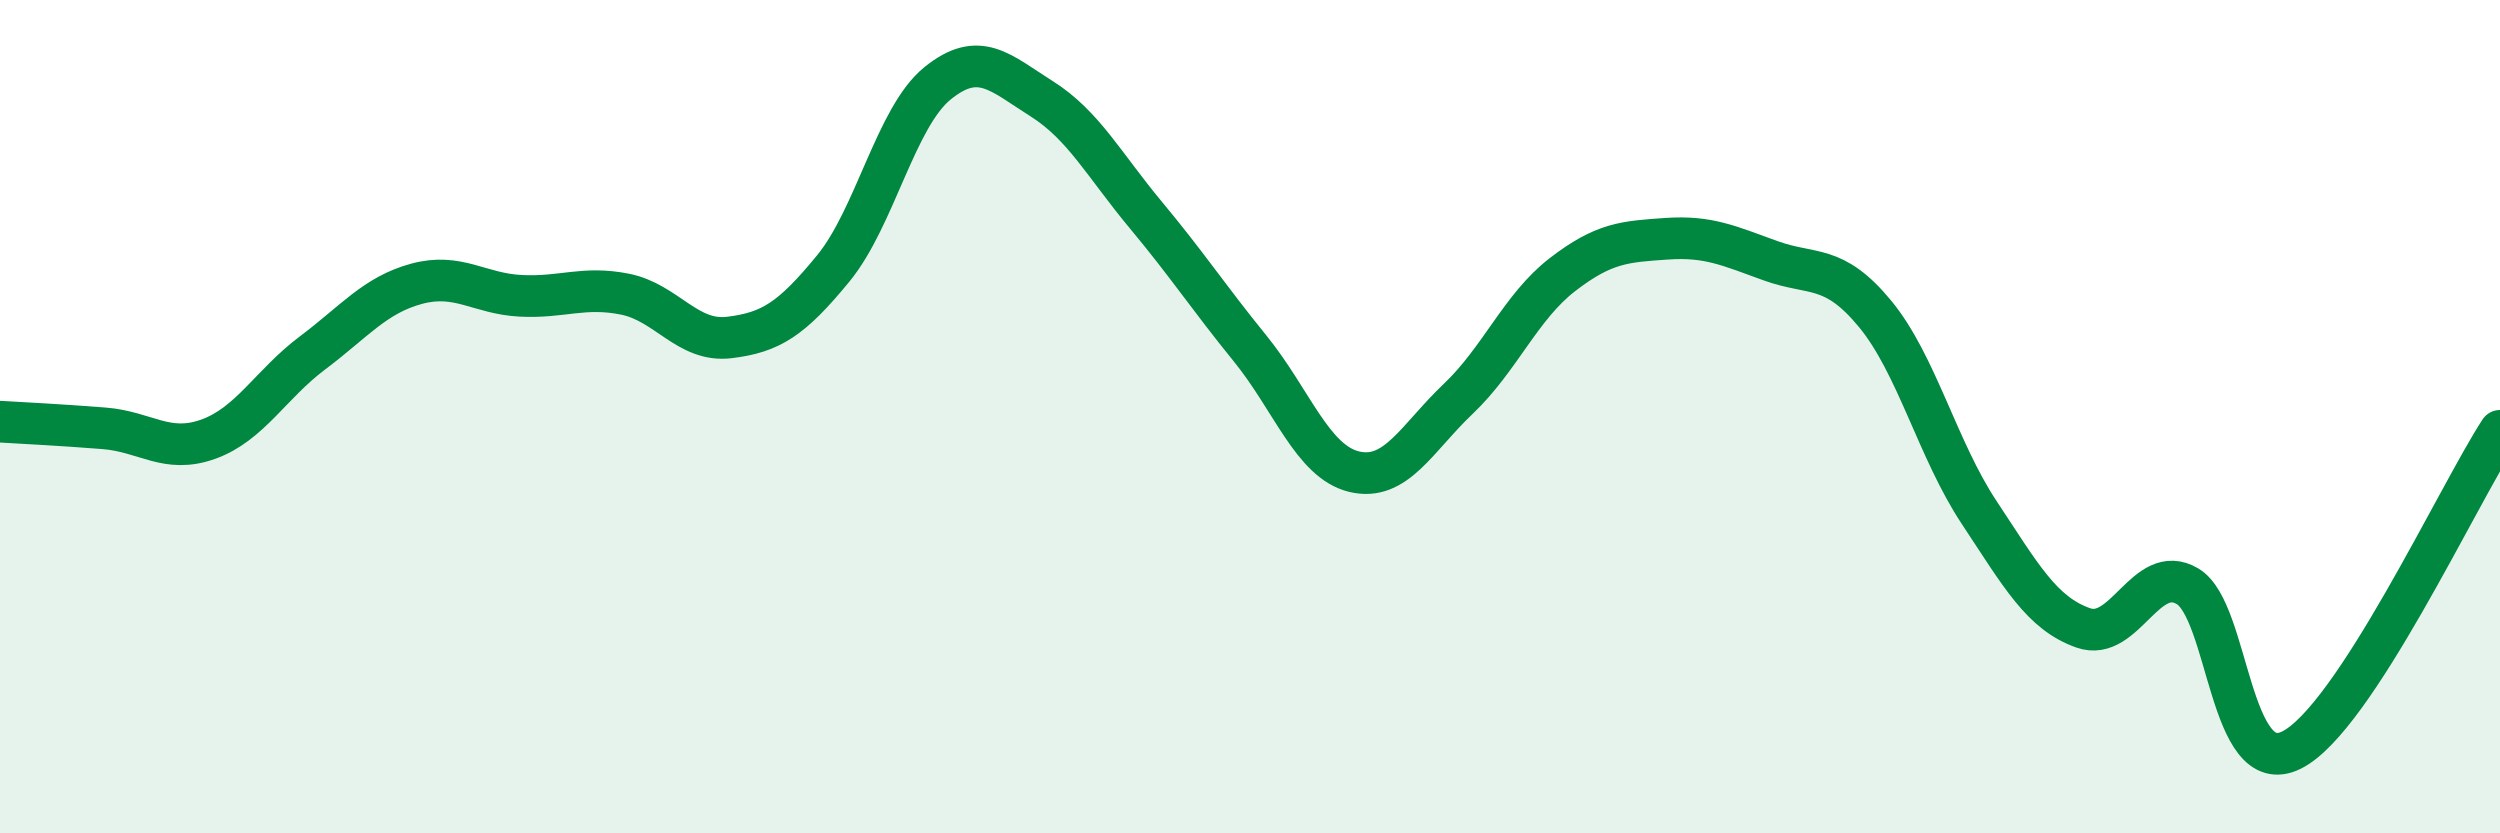
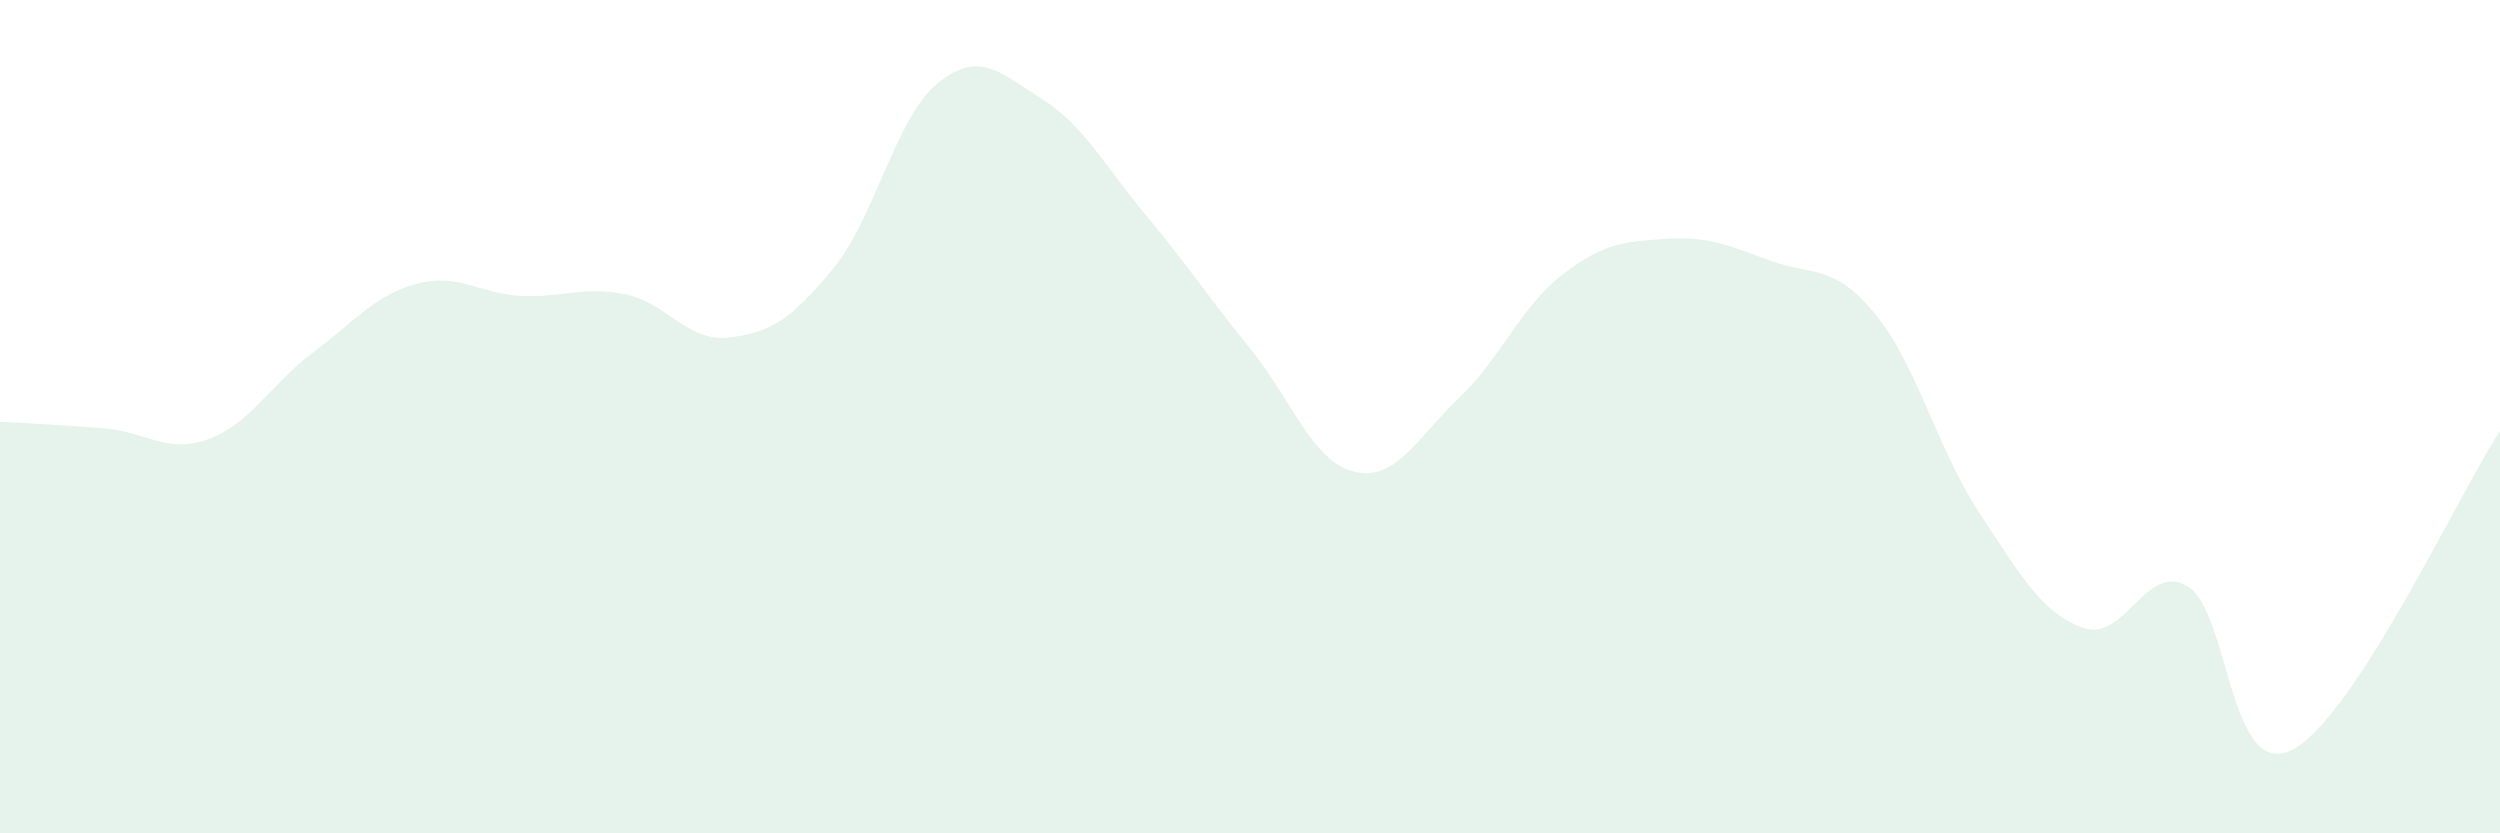
<svg xmlns="http://www.w3.org/2000/svg" width="60" height="20" viewBox="0 0 60 20">
  <path d="M 0,10.12 C 0.5,10.15 1.5,10.2 2.5,10.28 C 3.5,10.36 4,10.9 5,10.54 C 6,10.18 6.5,9.22 7.5,8.47 C 8.5,7.72 9,7.08 10,6.81 C 11,6.54 11.5,7.05 12.5,7.1 C 13.5,7.15 14,6.86 15,7.06 C 16,7.26 16.5,8.22 17.5,8.1 C 18.5,7.98 19,7.66 20,6.44 C 21,5.22 21.5,2.81 22.5,2 C 23.5,1.19 24,1.74 25,2.37 C 26,3 26.5,3.96 27.5,5.16 C 28.5,6.36 29,7.13 30,8.36 C 31,9.59 31.5,11.08 32.5,11.32 C 33.5,11.56 34,10.52 35,9.57 C 36,8.62 36.5,7.36 37.5,6.59 C 38.5,5.82 39,5.8 40,5.73 C 41,5.66 41.5,5.9 42.5,6.26 C 43.5,6.62 44,6.32 45,7.53 C 46,8.74 46.5,10.79 47.5,12.3 C 48.5,13.81 49,14.72 50,15.07 C 51,15.42 51.5,13.48 52.5,14.07 C 53.5,14.66 53.5,18.75 55,18 C 56.5,17.25 59,11.87 60,10.34L60 20L0 20Z" fill="#008740" opacity="0.1" stroke-linecap="round" stroke-linejoin="round" />
-   <path d="M 0,10.12 C 0.5,10.15 1.5,10.2 2.5,10.28 C 3.5,10.36 4,10.9 5,10.54 C 6,10.18 6.5,9.22 7.5,8.47 C 8.5,7.72 9,7.08 10,6.81 C 11,6.54 11.5,7.05 12.5,7.1 C 13.5,7.15 14,6.86 15,7.06 C 16,7.26 16.5,8.22 17.5,8.1 C 18.5,7.98 19,7.66 20,6.44 C 21,5.22 21.5,2.81 22.5,2 C 23.5,1.19 24,1.74 25,2.37 C 26,3 26.5,3.96 27.5,5.16 C 28.5,6.36 29,7.13 30,8.36 C 31,9.59 31.5,11.08 32.5,11.32 C 33.5,11.56 34,10.52 35,9.57 C 36,8.62 36.5,7.36 37.5,6.59 C 38.5,5.82 39,5.8 40,5.73 C 41,5.66 41.5,5.9 42.5,6.26 C 43.5,6.62 44,6.32 45,7.53 C 46,8.74 46.5,10.79 47.5,12.3 C 48.5,13.81 49,14.72 50,15.07 C 51,15.42 51.5,13.48 52.5,14.07 C 53.5,14.66 53.5,18.75 55,18 C 56.5,17.25 59,11.87 60,10.34" stroke="#008740" stroke-width="1" fill="none" stroke-linecap="round" stroke-linejoin="round" />
</svg>